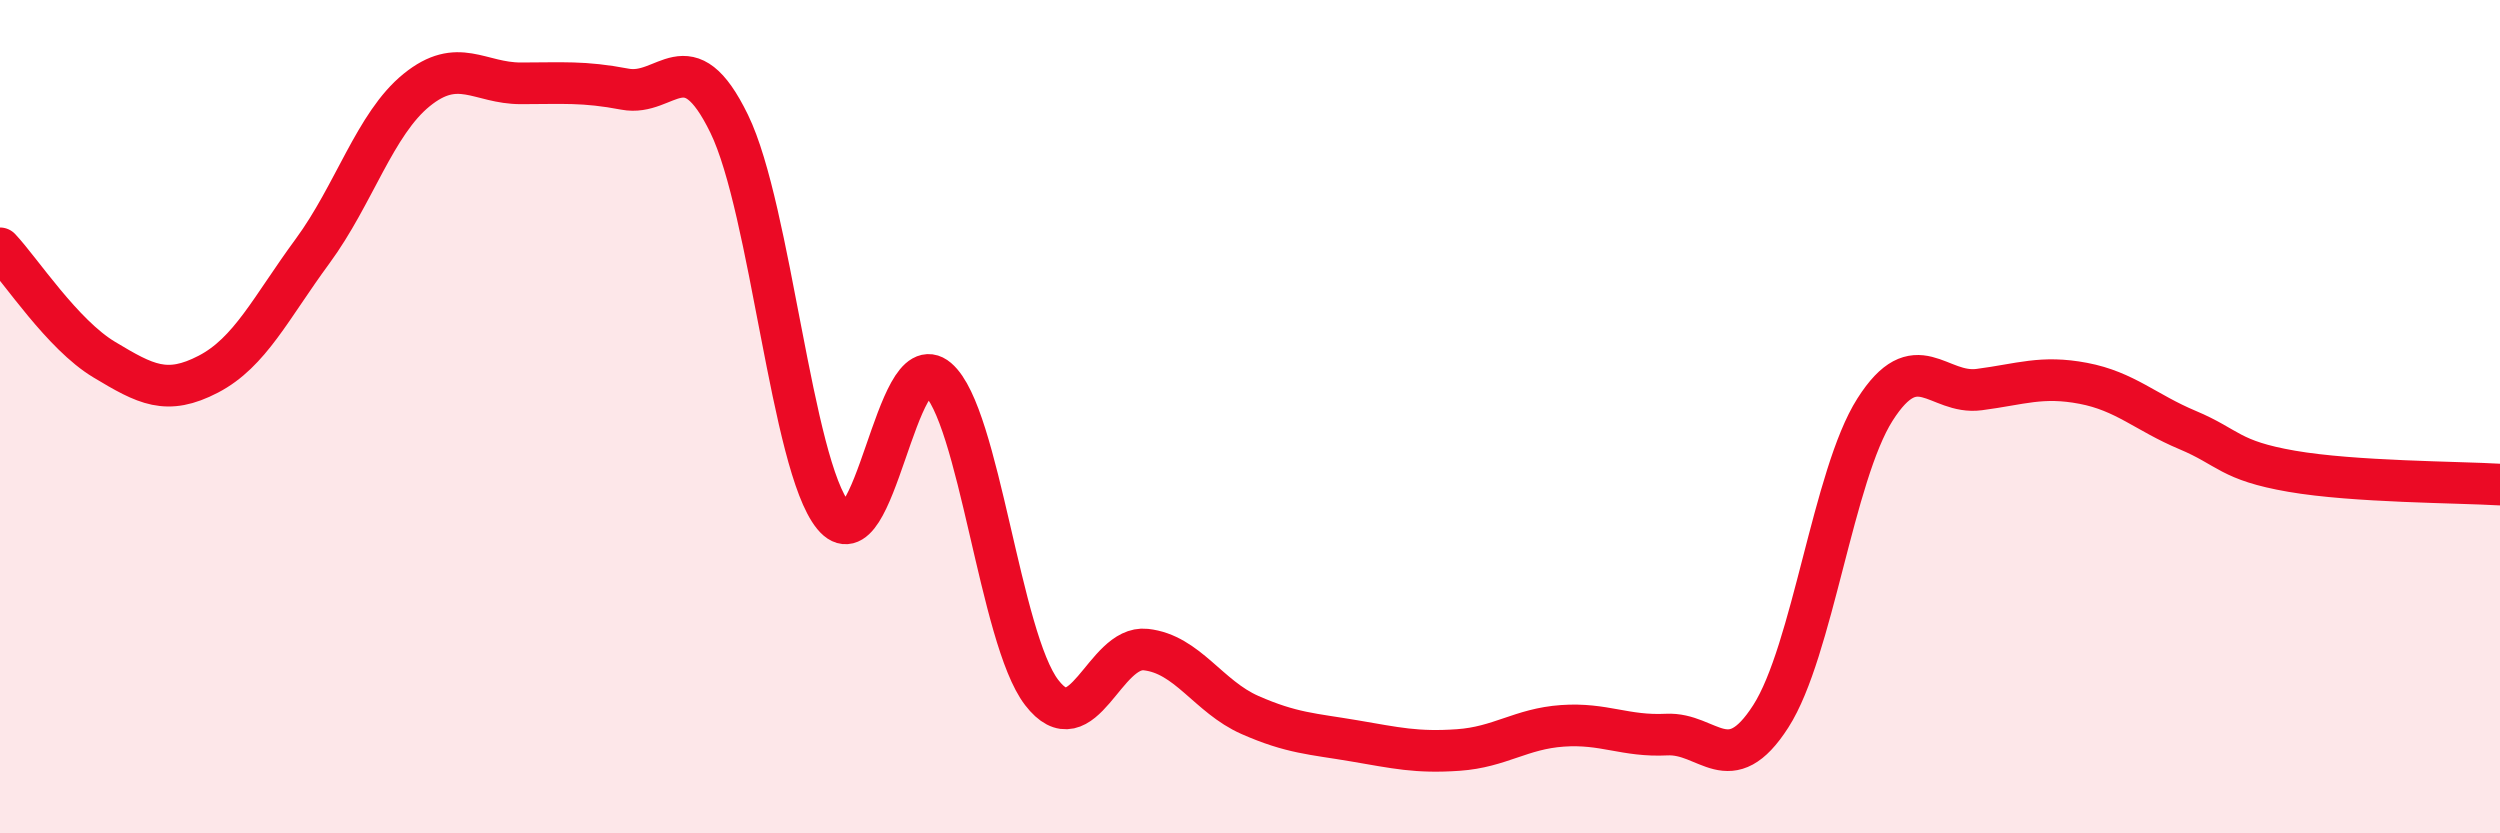
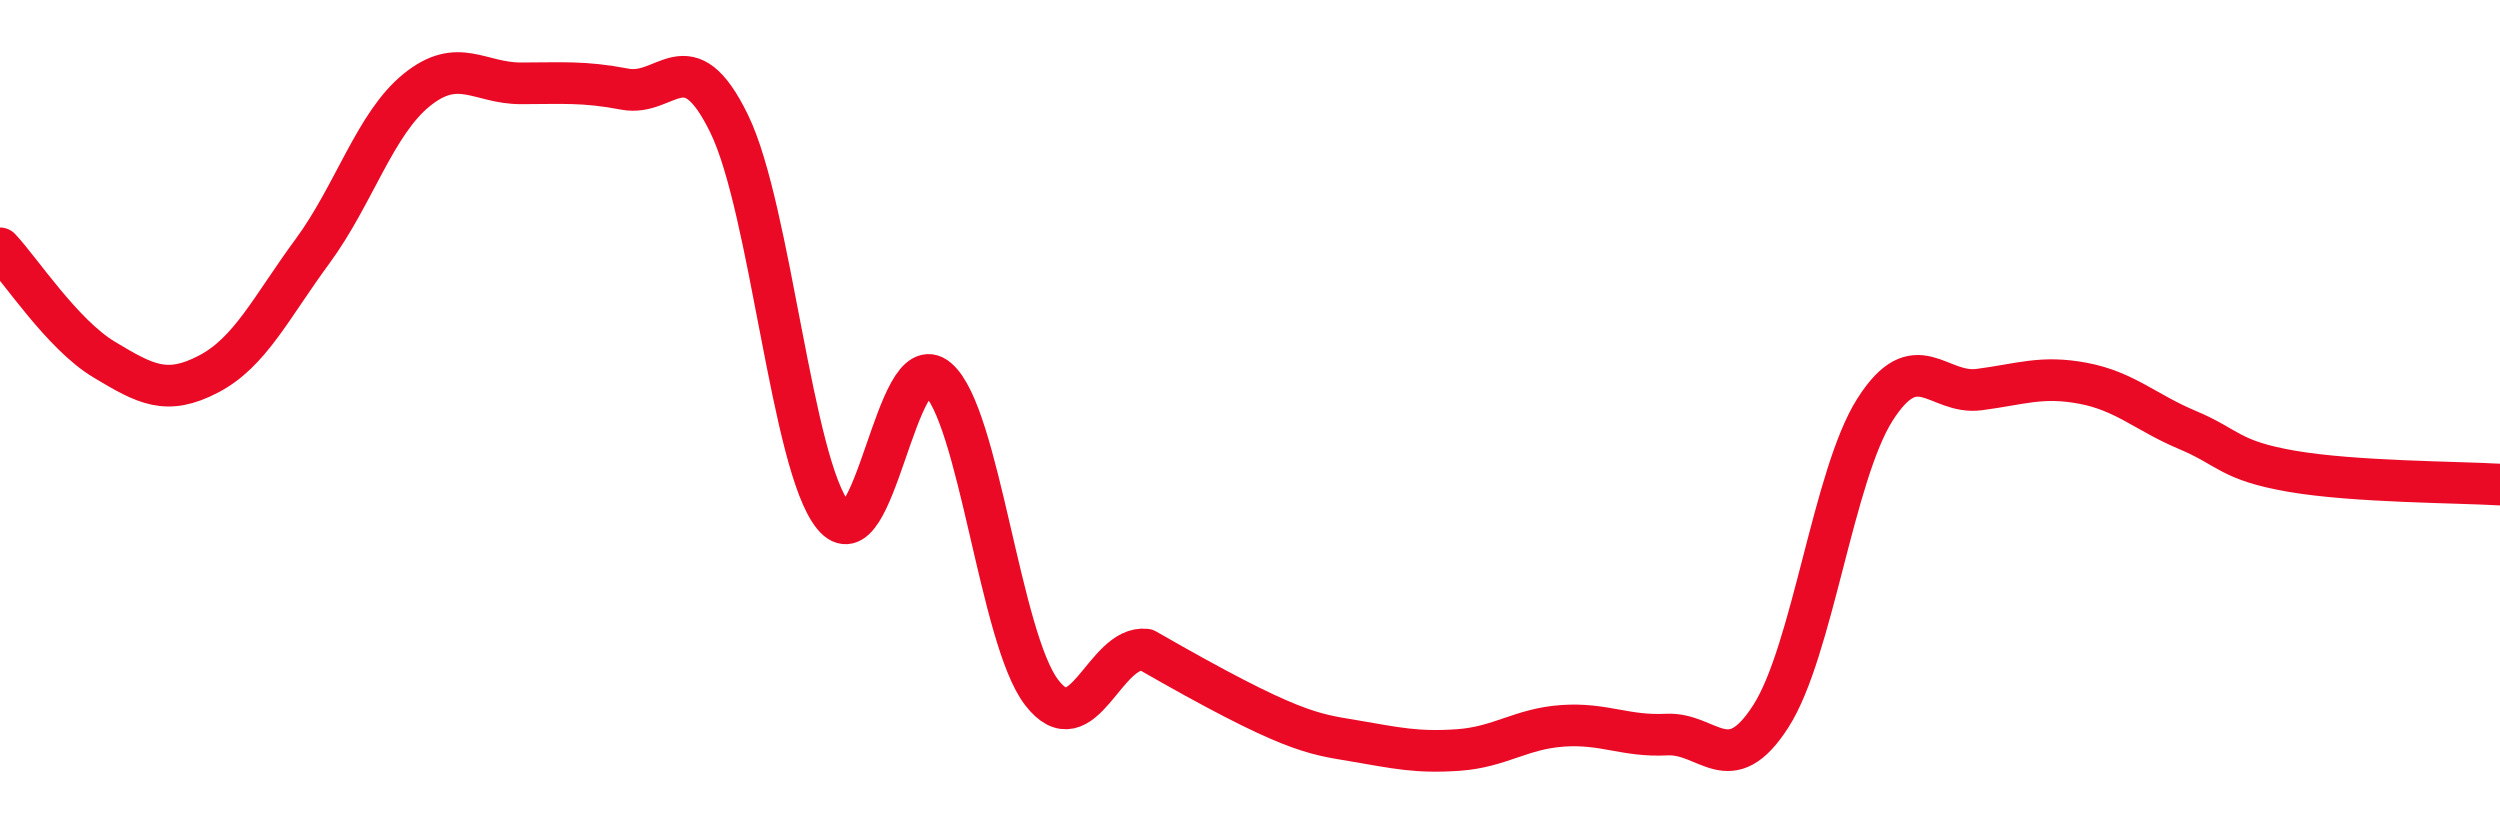
<svg xmlns="http://www.w3.org/2000/svg" width="60" height="20" viewBox="0 0 60 20">
-   <path d="M 0,5.96 C 0.5,6.49 1.5,8.03 2.5,8.63 C 3.5,9.23 4,9.5 5,8.98 C 6,8.46 6.5,7.39 7.5,6.03 C 8.5,4.67 9,2.97 10,2.16 C 11,1.35 11.5,2 12.5,2 C 13.5,2 14,1.95 15,2.14 C 16,2.33 16.5,0.92 17.5,2.97 C 18.5,5.02 19,11.16 20,12.38 C 21,13.6 21.5,8.24 22.5,9.09 C 23.5,9.94 24,15.32 25,16.62 C 26,17.92 26.5,15.48 27.5,15.59 C 28.5,15.7 29,16.72 30,17.16 C 31,17.6 31.5,17.61 32.5,17.78 C 33.5,17.95 34,18.07 35,18 C 36,17.93 36.5,17.49 37.5,17.42 C 38.5,17.35 39,17.68 40,17.63 C 41,17.58 41.5,18.75 42.5,17.19 C 43.5,15.63 44,11.4 45,9.83 C 46,8.26 46.5,9.48 47.5,9.35 C 48.5,9.22 49,9.01 50,9.2 C 51,9.39 51.5,9.9 52.5,10.32 C 53.5,10.74 53.5,11.05 55,11.31 C 56.5,11.57 59,11.57 60,11.63L60 20L0 20Z" fill="#EB0A25" opacity="0.1" stroke-linecap="round" stroke-linejoin="round" />
-   <path d="M 0,5.96 C 0.5,6.49 1.5,8.03 2.5,8.63 C 3.5,9.23 4,9.5 5,8.98 C 6,8.46 6.5,7.39 7.5,6.03 C 8.5,4.67 9,2.97 10,2.16 C 11,1.35 11.5,2 12.5,2 C 13.5,2 14,1.95 15,2.14 C 16,2.33 16.5,0.92 17.5,2.97 C 18.5,5.02 19,11.16 20,12.38 C 21,13.6 21.5,8.24 22.5,9.09 C 23.5,9.94 24,15.32 25,16.62 C 26,17.92 26.5,15.48 27.5,15.59 C 28.5,15.7 29,16.72 30,17.16 C 31,17.6 31.5,17.61 32.5,17.78 C 33.5,17.95 34,18.07 35,18 C 36,17.93 36.5,17.49 37.5,17.42 C 38.5,17.35 39,17.68 40,17.63 C 41,17.58 41.5,18.75 42.5,17.19 C 43.5,15.63 44,11.4 45,9.83 C 46,8.26 46.5,9.48 47.5,9.35 C 48.5,9.22 49,9.01 50,9.2 C 51,9.39 51.5,9.9 52.5,10.32 C 53.5,10.74 53.5,11.05 55,11.31 C 56.5,11.57 59,11.57 60,11.63" stroke="#EB0A25" stroke-width="1" fill="none" stroke-linecap="round" stroke-linejoin="round" />
+   <path d="M 0,5.96 C 0.5,6.49 1.5,8.03 2.5,8.63 C 3.5,9.23 4,9.5 5,8.98 C 6,8.46 6.5,7.39 7.5,6.03 C 8.5,4.67 9,2.97 10,2.16 C 11,1.35 11.5,2 12.5,2 C 13.5,2 14,1.95 15,2.14 C 16,2.33 16.5,0.92 17.5,2.97 C 18.5,5.02 19,11.16 20,12.38 C 21,13.6 21.5,8.24 22.5,9.09 C 23.5,9.94 24,15.32 25,16.62 C 26,17.92 26.5,15.48 27.5,15.59 C 31,17.6 31.5,17.61 32.5,17.78 C 33.5,17.95 34,18.07 35,18 C 36,17.93 36.5,17.49 37.5,17.42 C 38.5,17.35 39,17.68 40,17.63 C 41,17.58 41.5,18.75 42.5,17.19 C 43.5,15.63 44,11.4 45,9.83 C 46,8.26 46.5,9.48 47.5,9.35 C 48.5,9.22 49,9.01 50,9.2 C 51,9.39 51.5,9.9 52.5,10.32 C 53.5,10.74 53.5,11.05 55,11.31 C 56.5,11.57 59,11.57 60,11.63" stroke="#EB0A25" stroke-width="1" fill="none" stroke-linecap="round" stroke-linejoin="round" />
</svg>